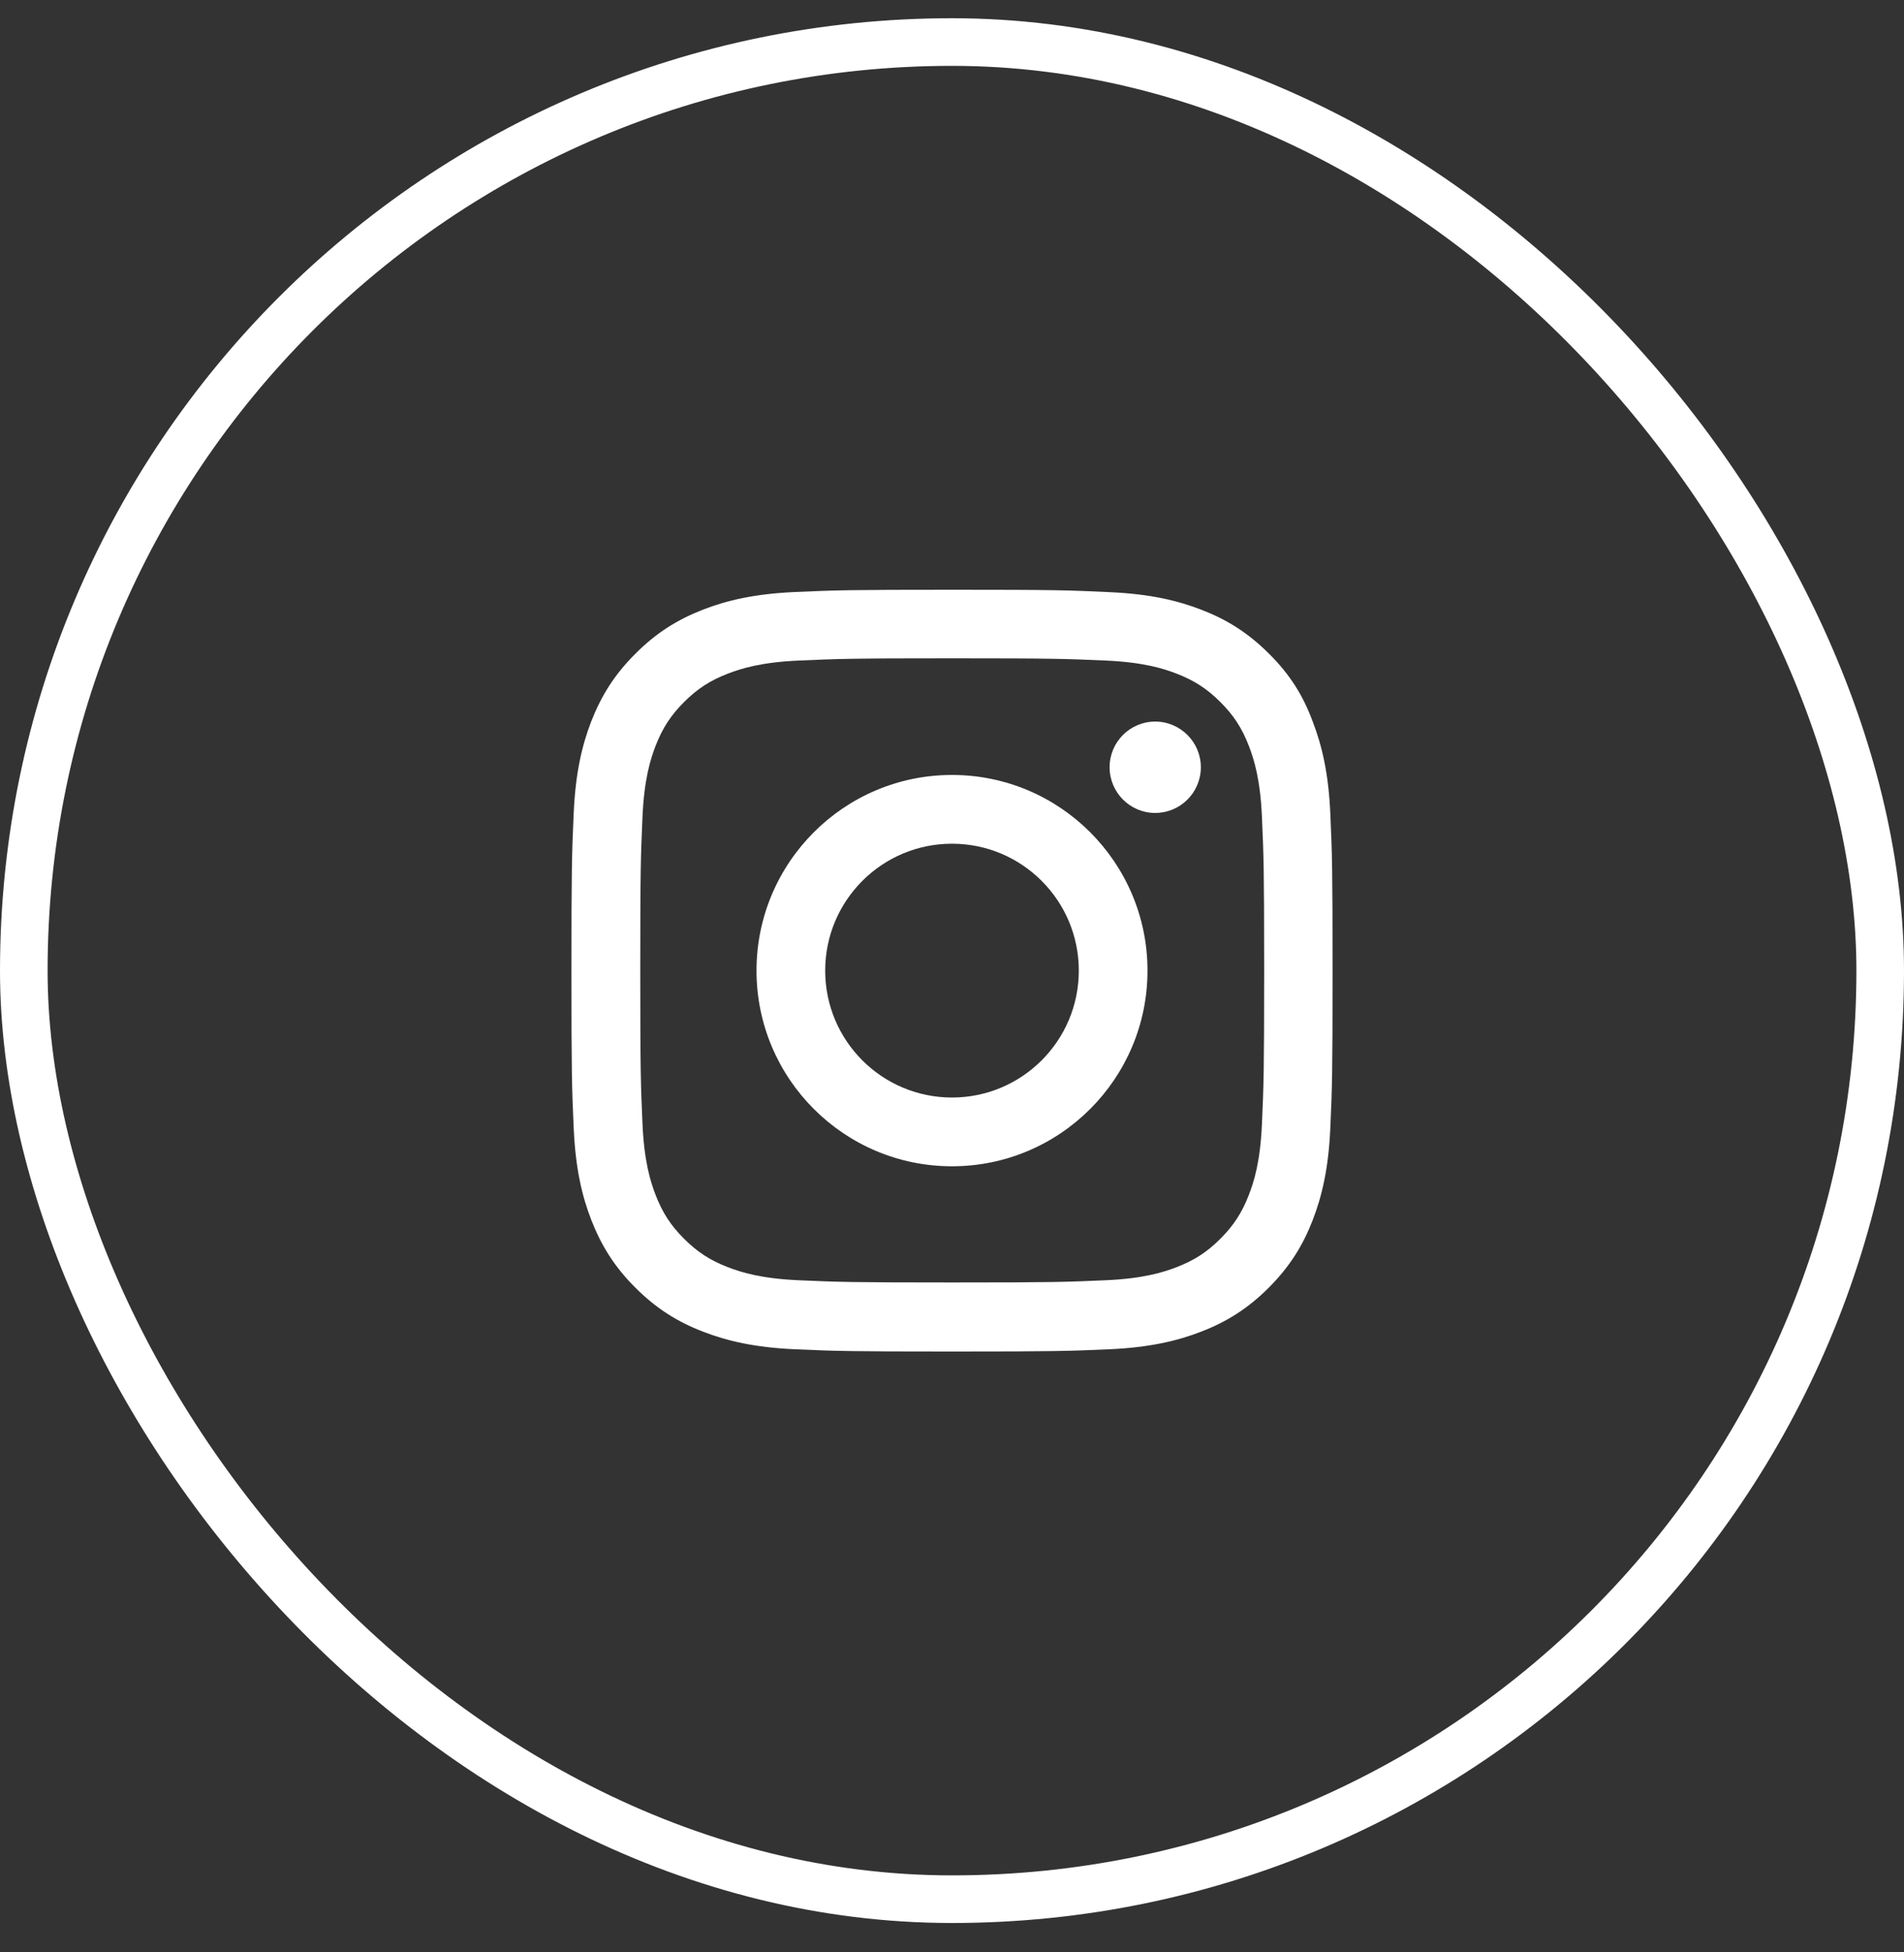
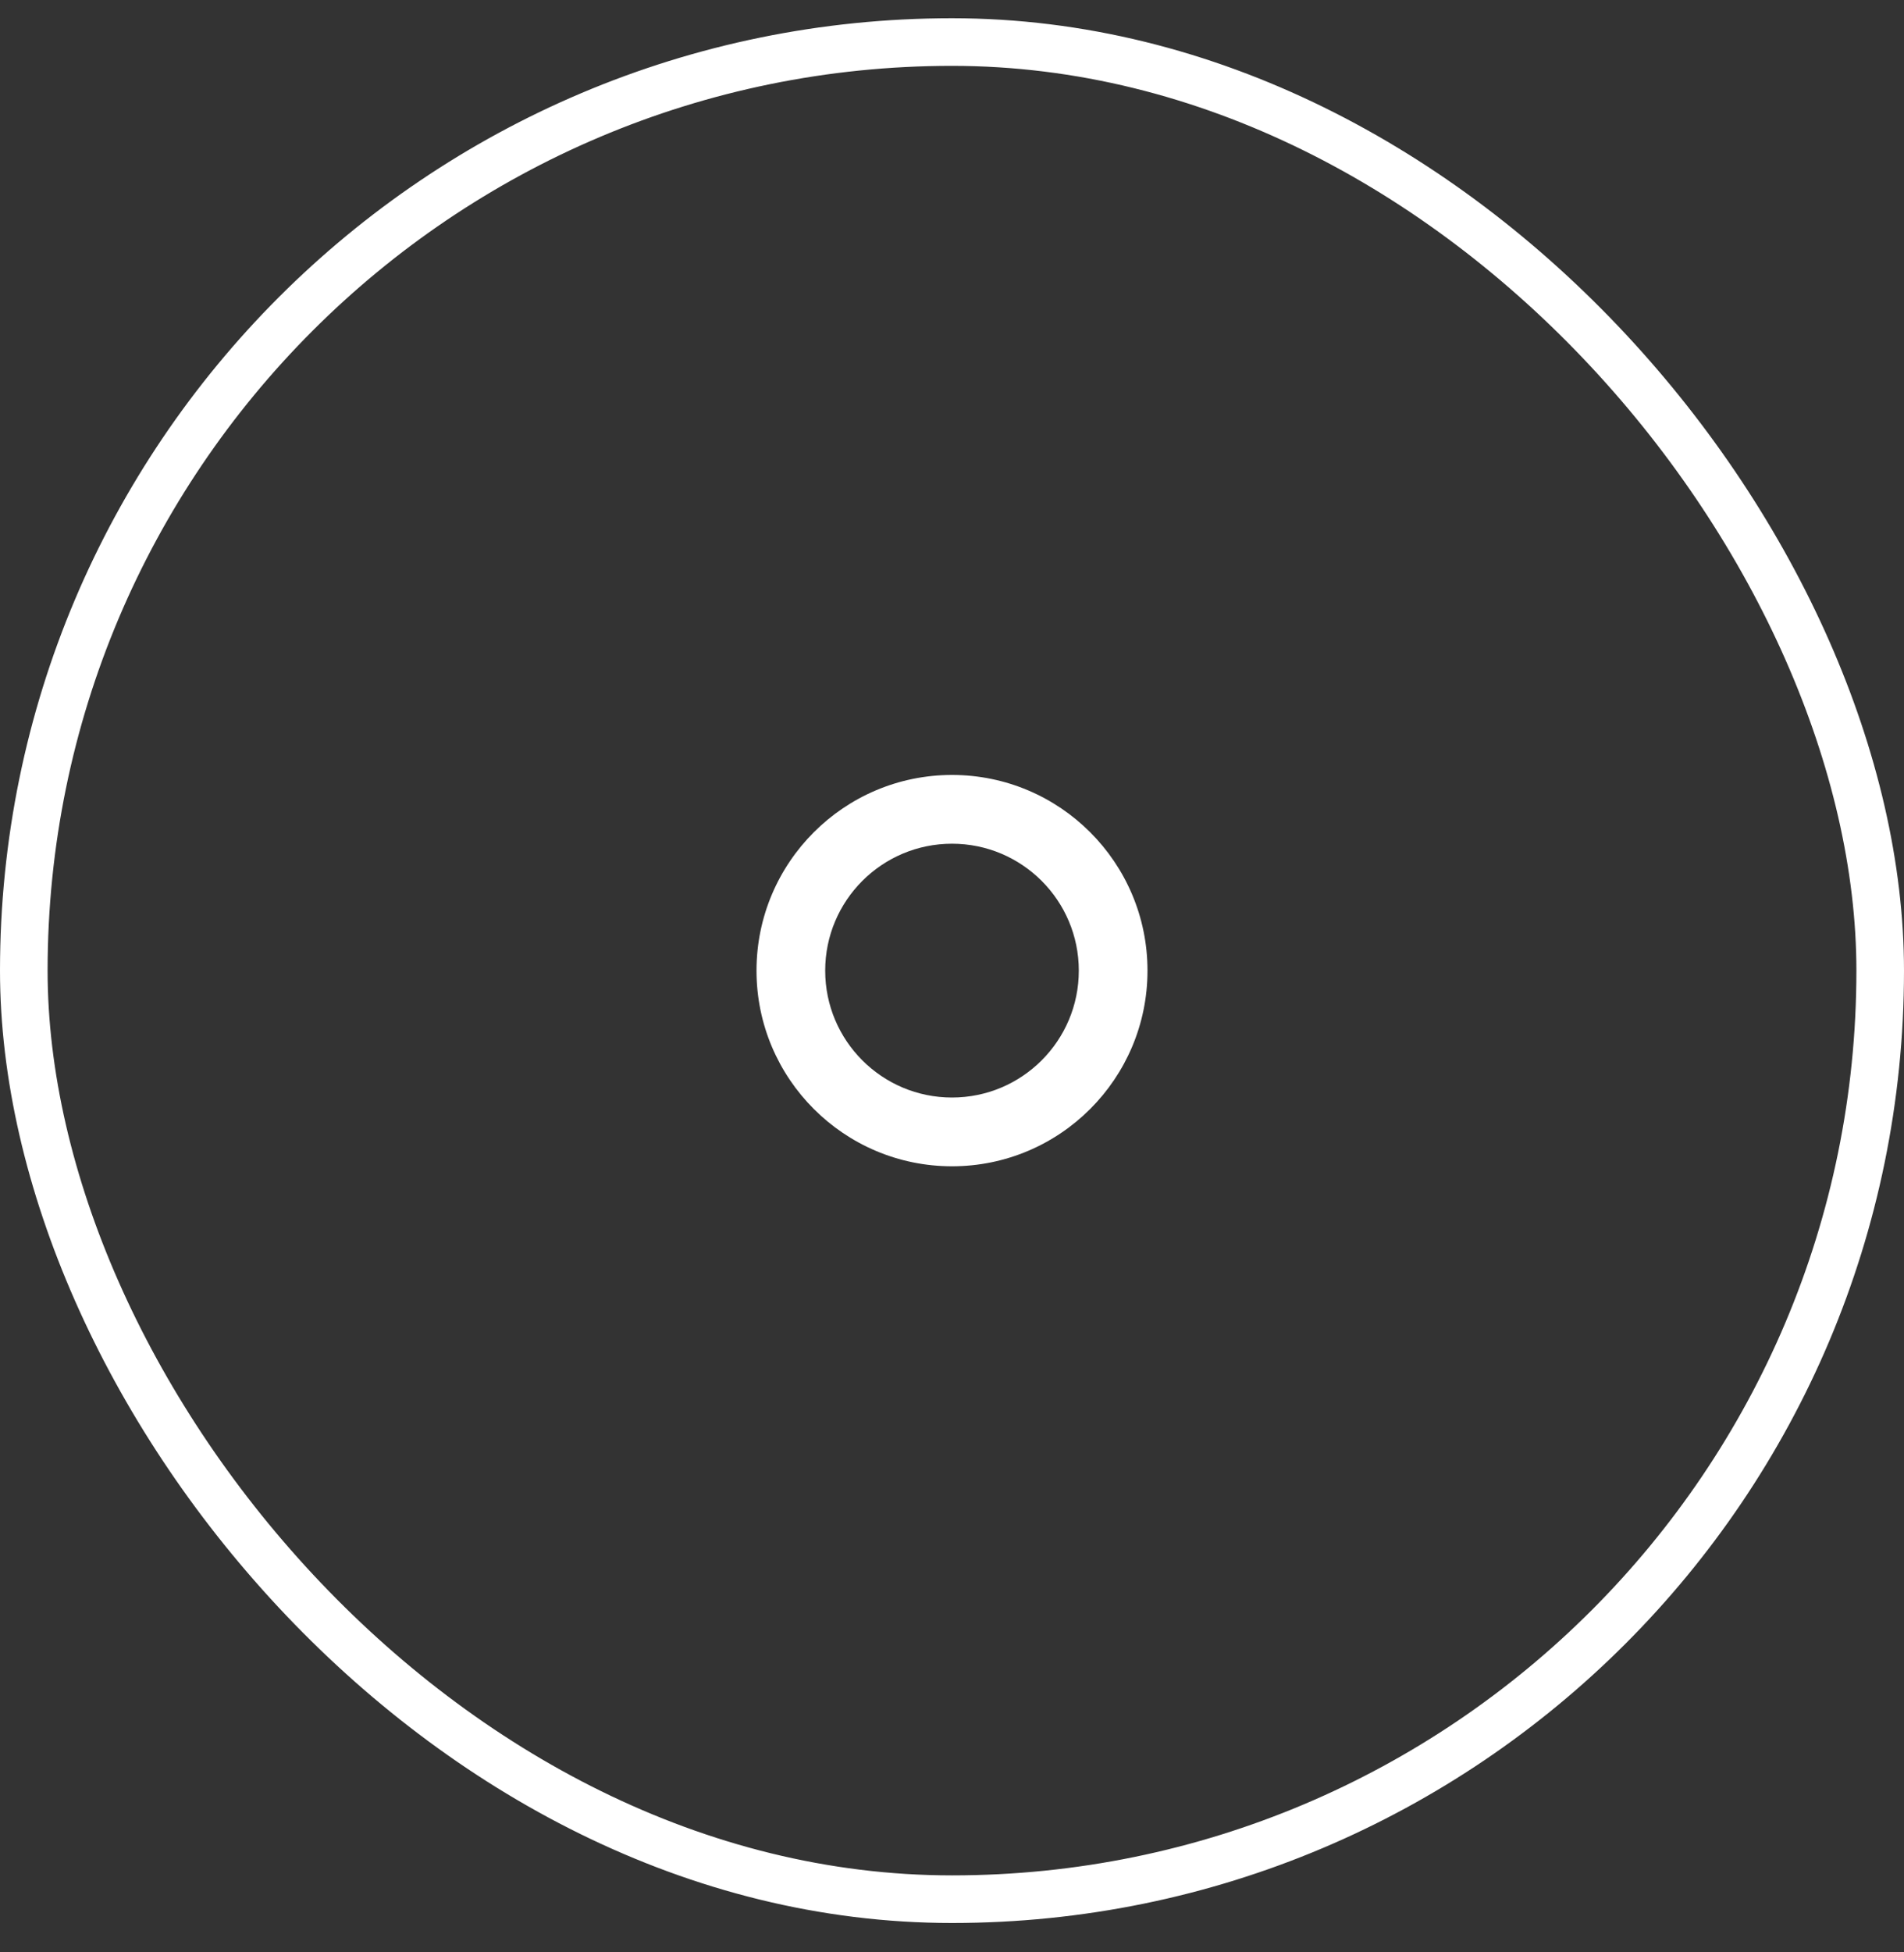
<svg xmlns="http://www.w3.org/2000/svg" width="40" height="41" viewBox="0 0 40 41" fill="none">
  <rect x="0" y="0" width="40" height="41" fill="#333333" stroke="none" />
  <rect x="0.5" y="0.883" width="39" height="39" rx="19.5" stroke="white" />
-   <path d="M20.005 13.825C22.142 13.825 22.395 13.835 23.236 13.872C24.017 13.907 24.439 14.038 24.72 14.147C25.092 14.291 25.361 14.466 25.639 14.744C25.92 15.025 26.092 15.291 26.236 15.663C26.345 15.944 26.477 16.369 26.511 17.147C26.548 17.991 26.558 18.244 26.558 20.378C26.558 22.516 26.548 22.769 26.511 23.61C26.477 24.391 26.345 24.813 26.236 25.094C26.092 25.466 25.917 25.735 25.639 26.013C25.358 26.294 25.092 26.466 24.72 26.61C24.439 26.719 24.014 26.85 23.236 26.885C22.392 26.922 22.139 26.932 20.005 26.932C17.867 26.932 17.614 26.922 16.773 26.885C15.992 26.85 15.57 26.719 15.289 26.61C14.917 26.466 14.648 26.291 14.37 26.013C14.089 25.732 13.917 25.466 13.773 25.094C13.664 24.813 13.533 24.388 13.498 23.61C13.461 22.766 13.451 22.513 13.451 20.378C13.451 18.241 13.461 17.988 13.498 17.147C13.533 16.366 13.664 15.944 13.773 15.663C13.917 15.291 14.092 15.022 14.37 14.744C14.652 14.463 14.917 14.291 15.289 14.147C15.57 14.038 15.995 13.907 16.773 13.872C17.614 13.835 17.867 13.825 20.005 13.825ZM20.005 12.385C17.833 12.385 17.561 12.394 16.708 12.432C15.858 12.469 15.273 12.607 14.767 12.803C14.239 13.01 13.792 13.282 13.348 13.729C12.902 14.172 12.63 14.619 12.423 15.144C12.226 15.653 12.089 16.235 12.052 17.085C12.014 17.941 12.005 18.213 12.005 20.385C12.005 22.557 12.014 22.828 12.052 23.682C12.089 24.532 12.226 25.116 12.423 25.622C12.63 26.15 12.902 26.597 13.348 27.041C13.792 27.485 14.239 27.76 14.764 27.963C15.273 28.16 15.855 28.297 16.705 28.335C17.558 28.372 17.83 28.382 20.002 28.382C22.173 28.382 22.445 28.372 23.298 28.335C24.148 28.297 24.733 28.16 25.239 27.963C25.764 27.76 26.211 27.485 26.655 27.041C27.098 26.597 27.373 26.15 27.577 25.625C27.773 25.116 27.911 24.535 27.948 23.685C27.986 22.832 27.995 22.56 27.995 20.388C27.995 18.216 27.986 17.944 27.948 17.091C27.911 16.241 27.773 15.657 27.577 15.15C27.38 14.619 27.108 14.172 26.661 13.729C26.217 13.285 25.77 13.01 25.245 12.807C24.736 12.61 24.155 12.472 23.305 12.435C22.448 12.394 22.177 12.385 20.005 12.385Z" fill="white" />
  <path d="M20 16.274C17.733 16.274 15.893 18.115 15.893 20.383C15.893 22.651 17.733 24.492 20 24.492C22.267 24.492 24.107 22.651 24.107 20.383C24.107 18.115 22.267 16.274 20 16.274ZM20 23.048C18.529 23.048 17.336 21.855 17.336 20.383C17.336 18.911 18.529 17.718 20 17.718C21.471 17.718 22.664 18.911 22.664 20.383C22.664 21.855 21.471 23.048 20 23.048Z" fill="white" />
-   <path d="M25.228 16.112C25.228 16.643 24.797 17.072 24.269 17.072C23.738 17.072 23.311 16.64 23.311 16.112C23.311 15.581 23.741 15.153 24.269 15.153C24.797 15.153 25.228 15.584 25.228 16.112Z" fill="white" />
</svg>